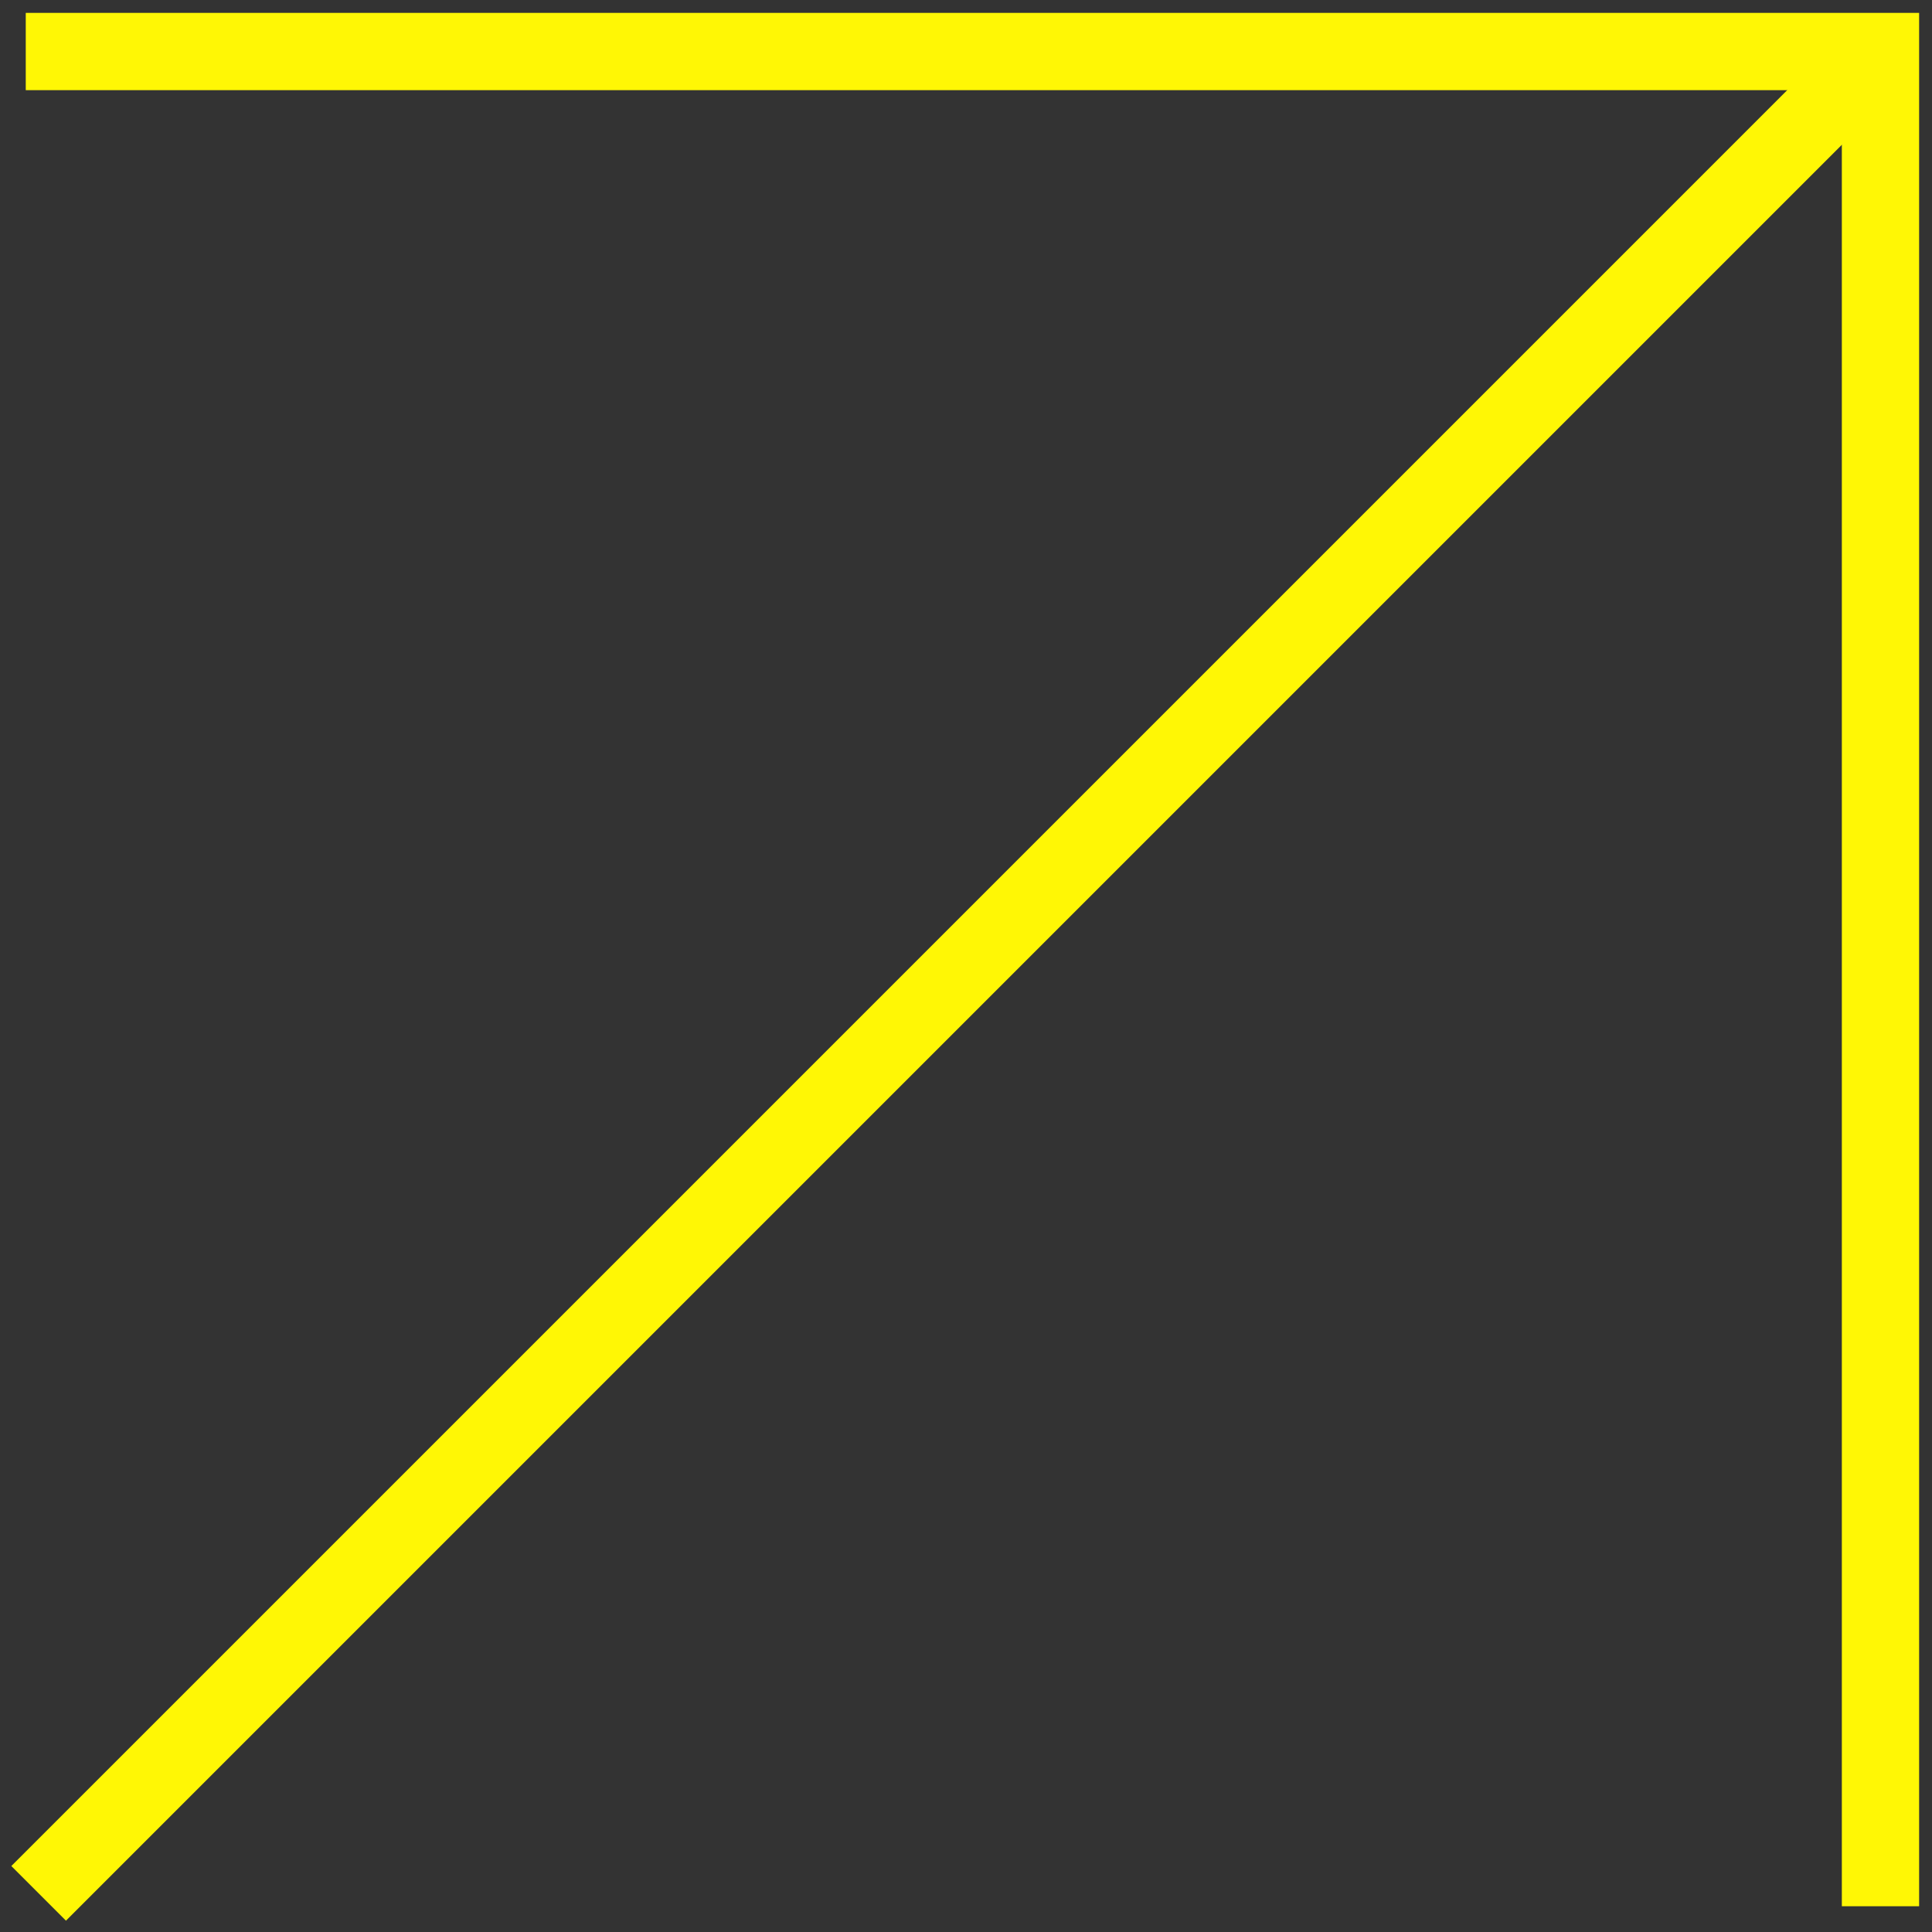
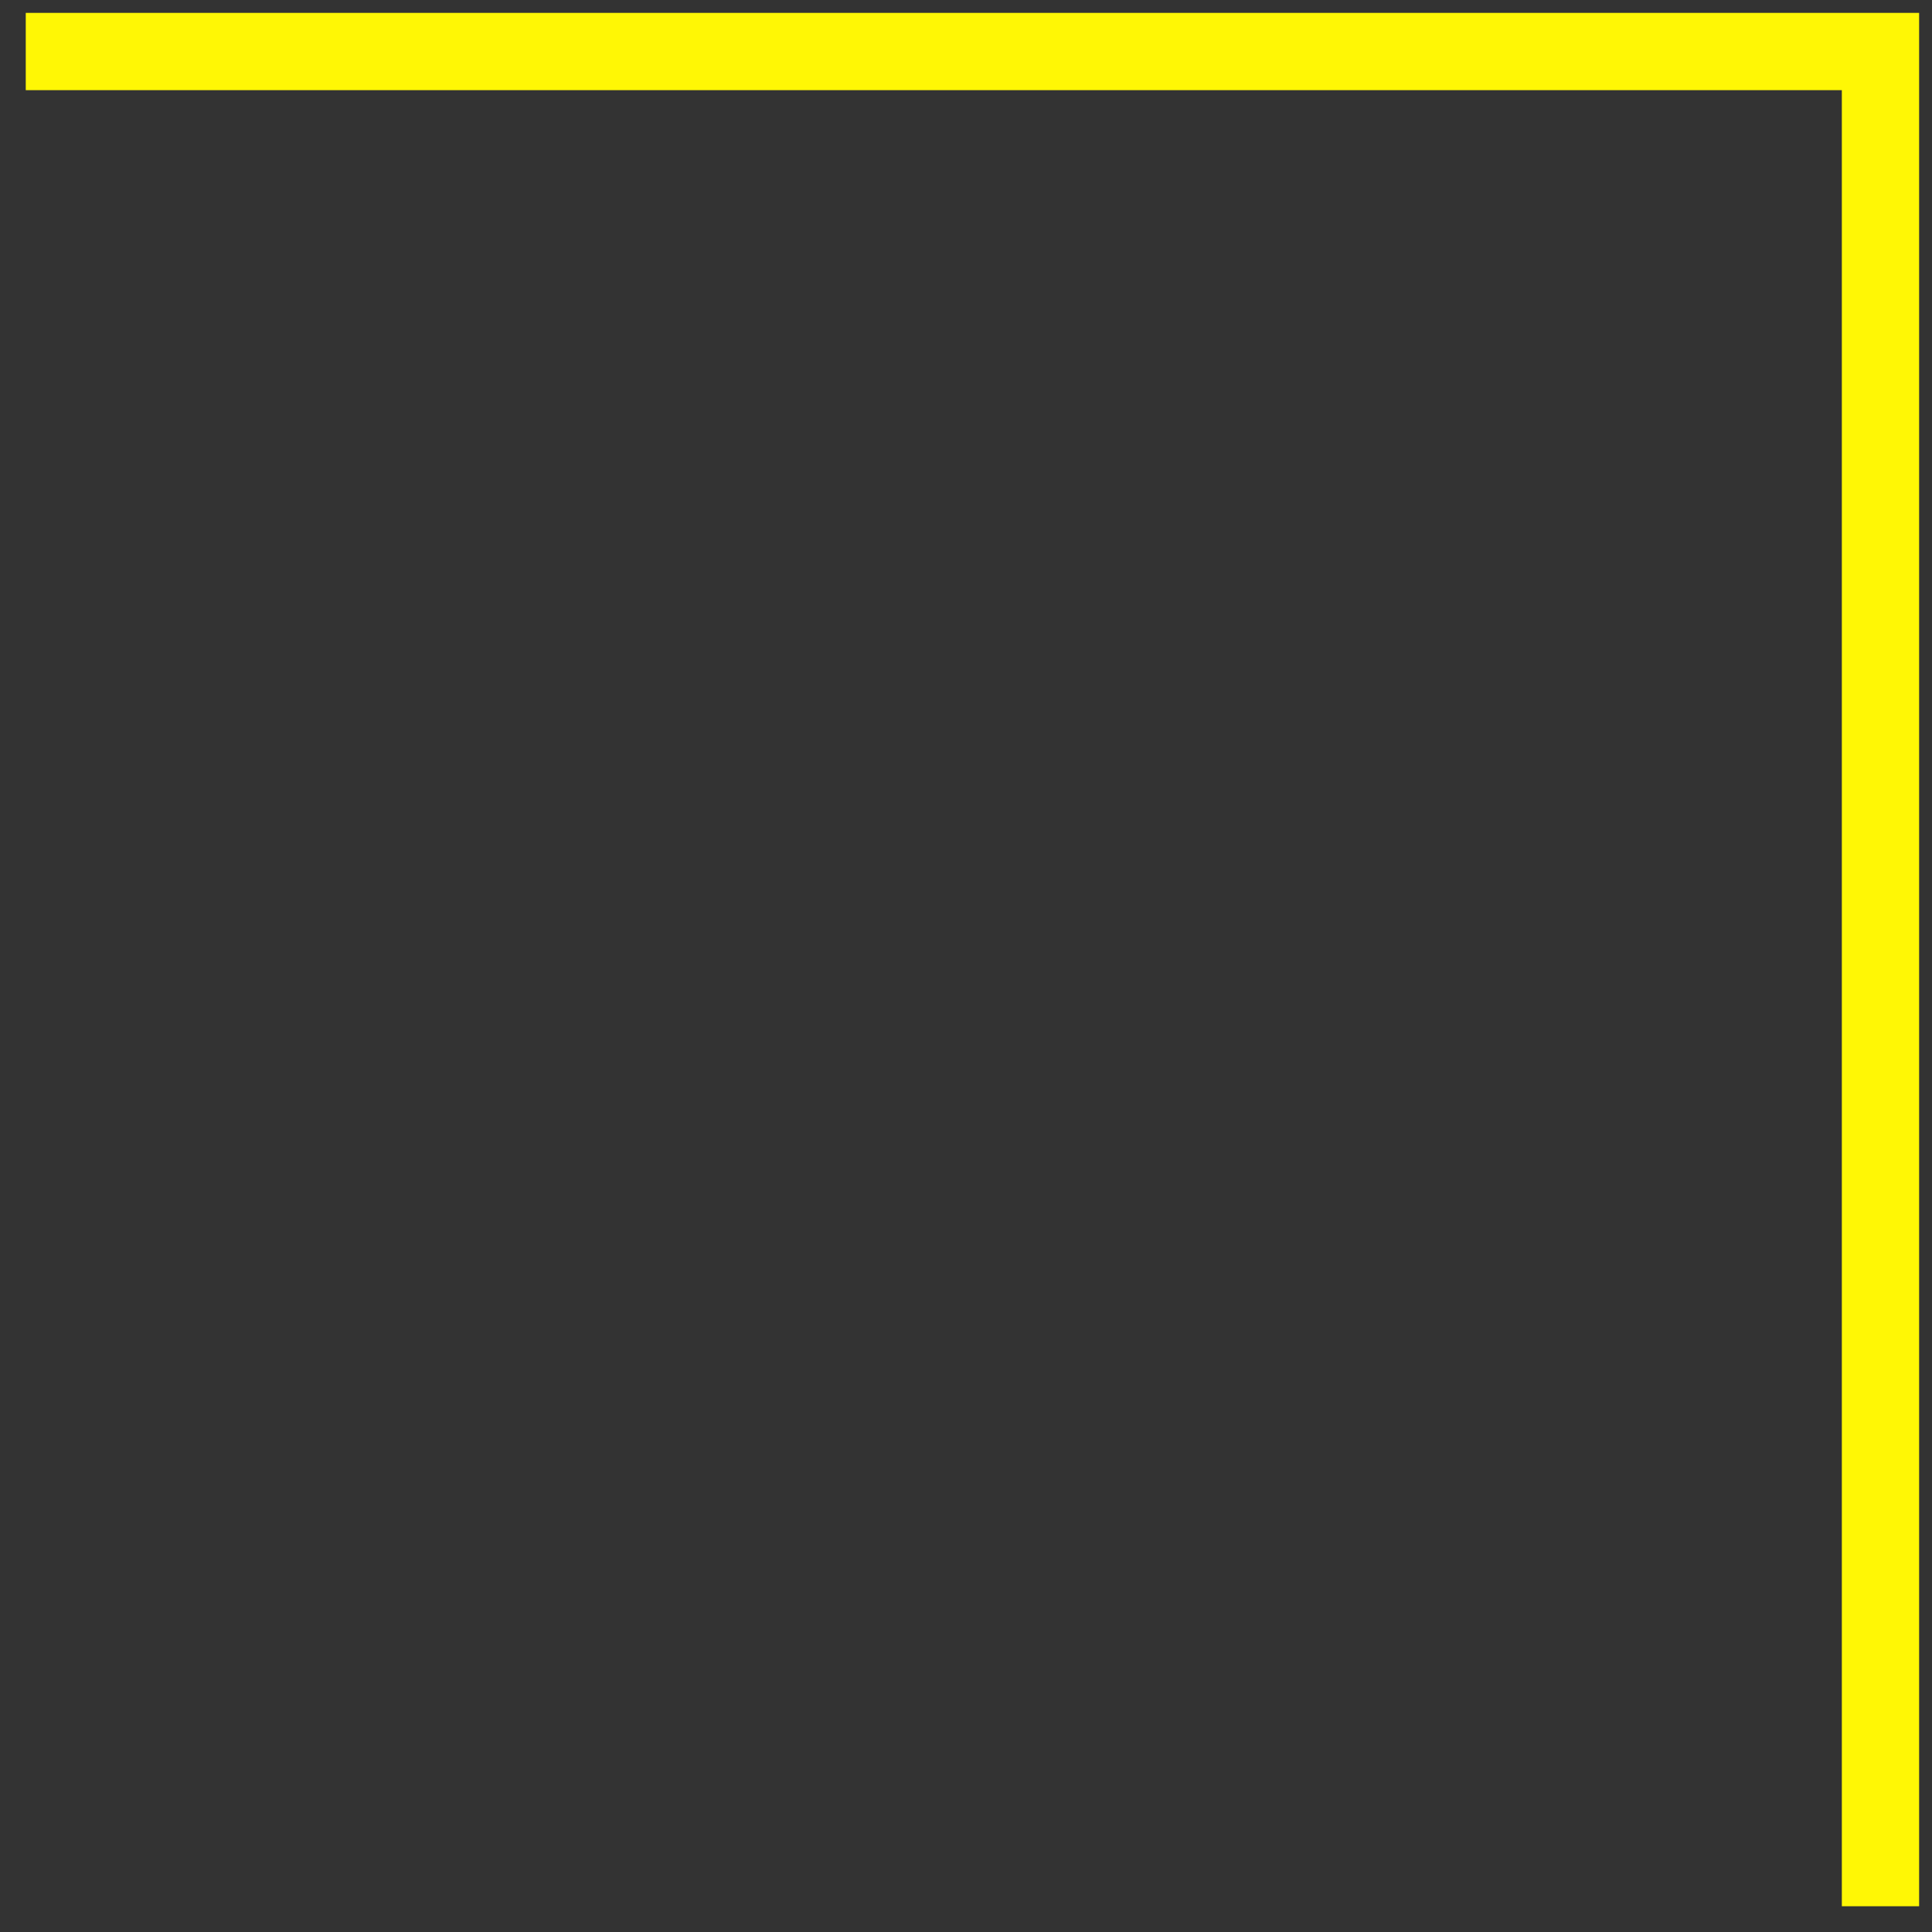
<svg xmlns="http://www.w3.org/2000/svg" width="75" height="75" viewBox="0 0 75 75" fill="none">
  <rect x="0" y="0" width="75" height="75" fill="#333333" stroke="none" />
-   <path d="M73 2L1.5 73.5" stroke="#FFF705" stroke-width="3" />
  <path d="M1 2L73 2V74" stroke="#FFF705" stroke-width="3" />
</svg>